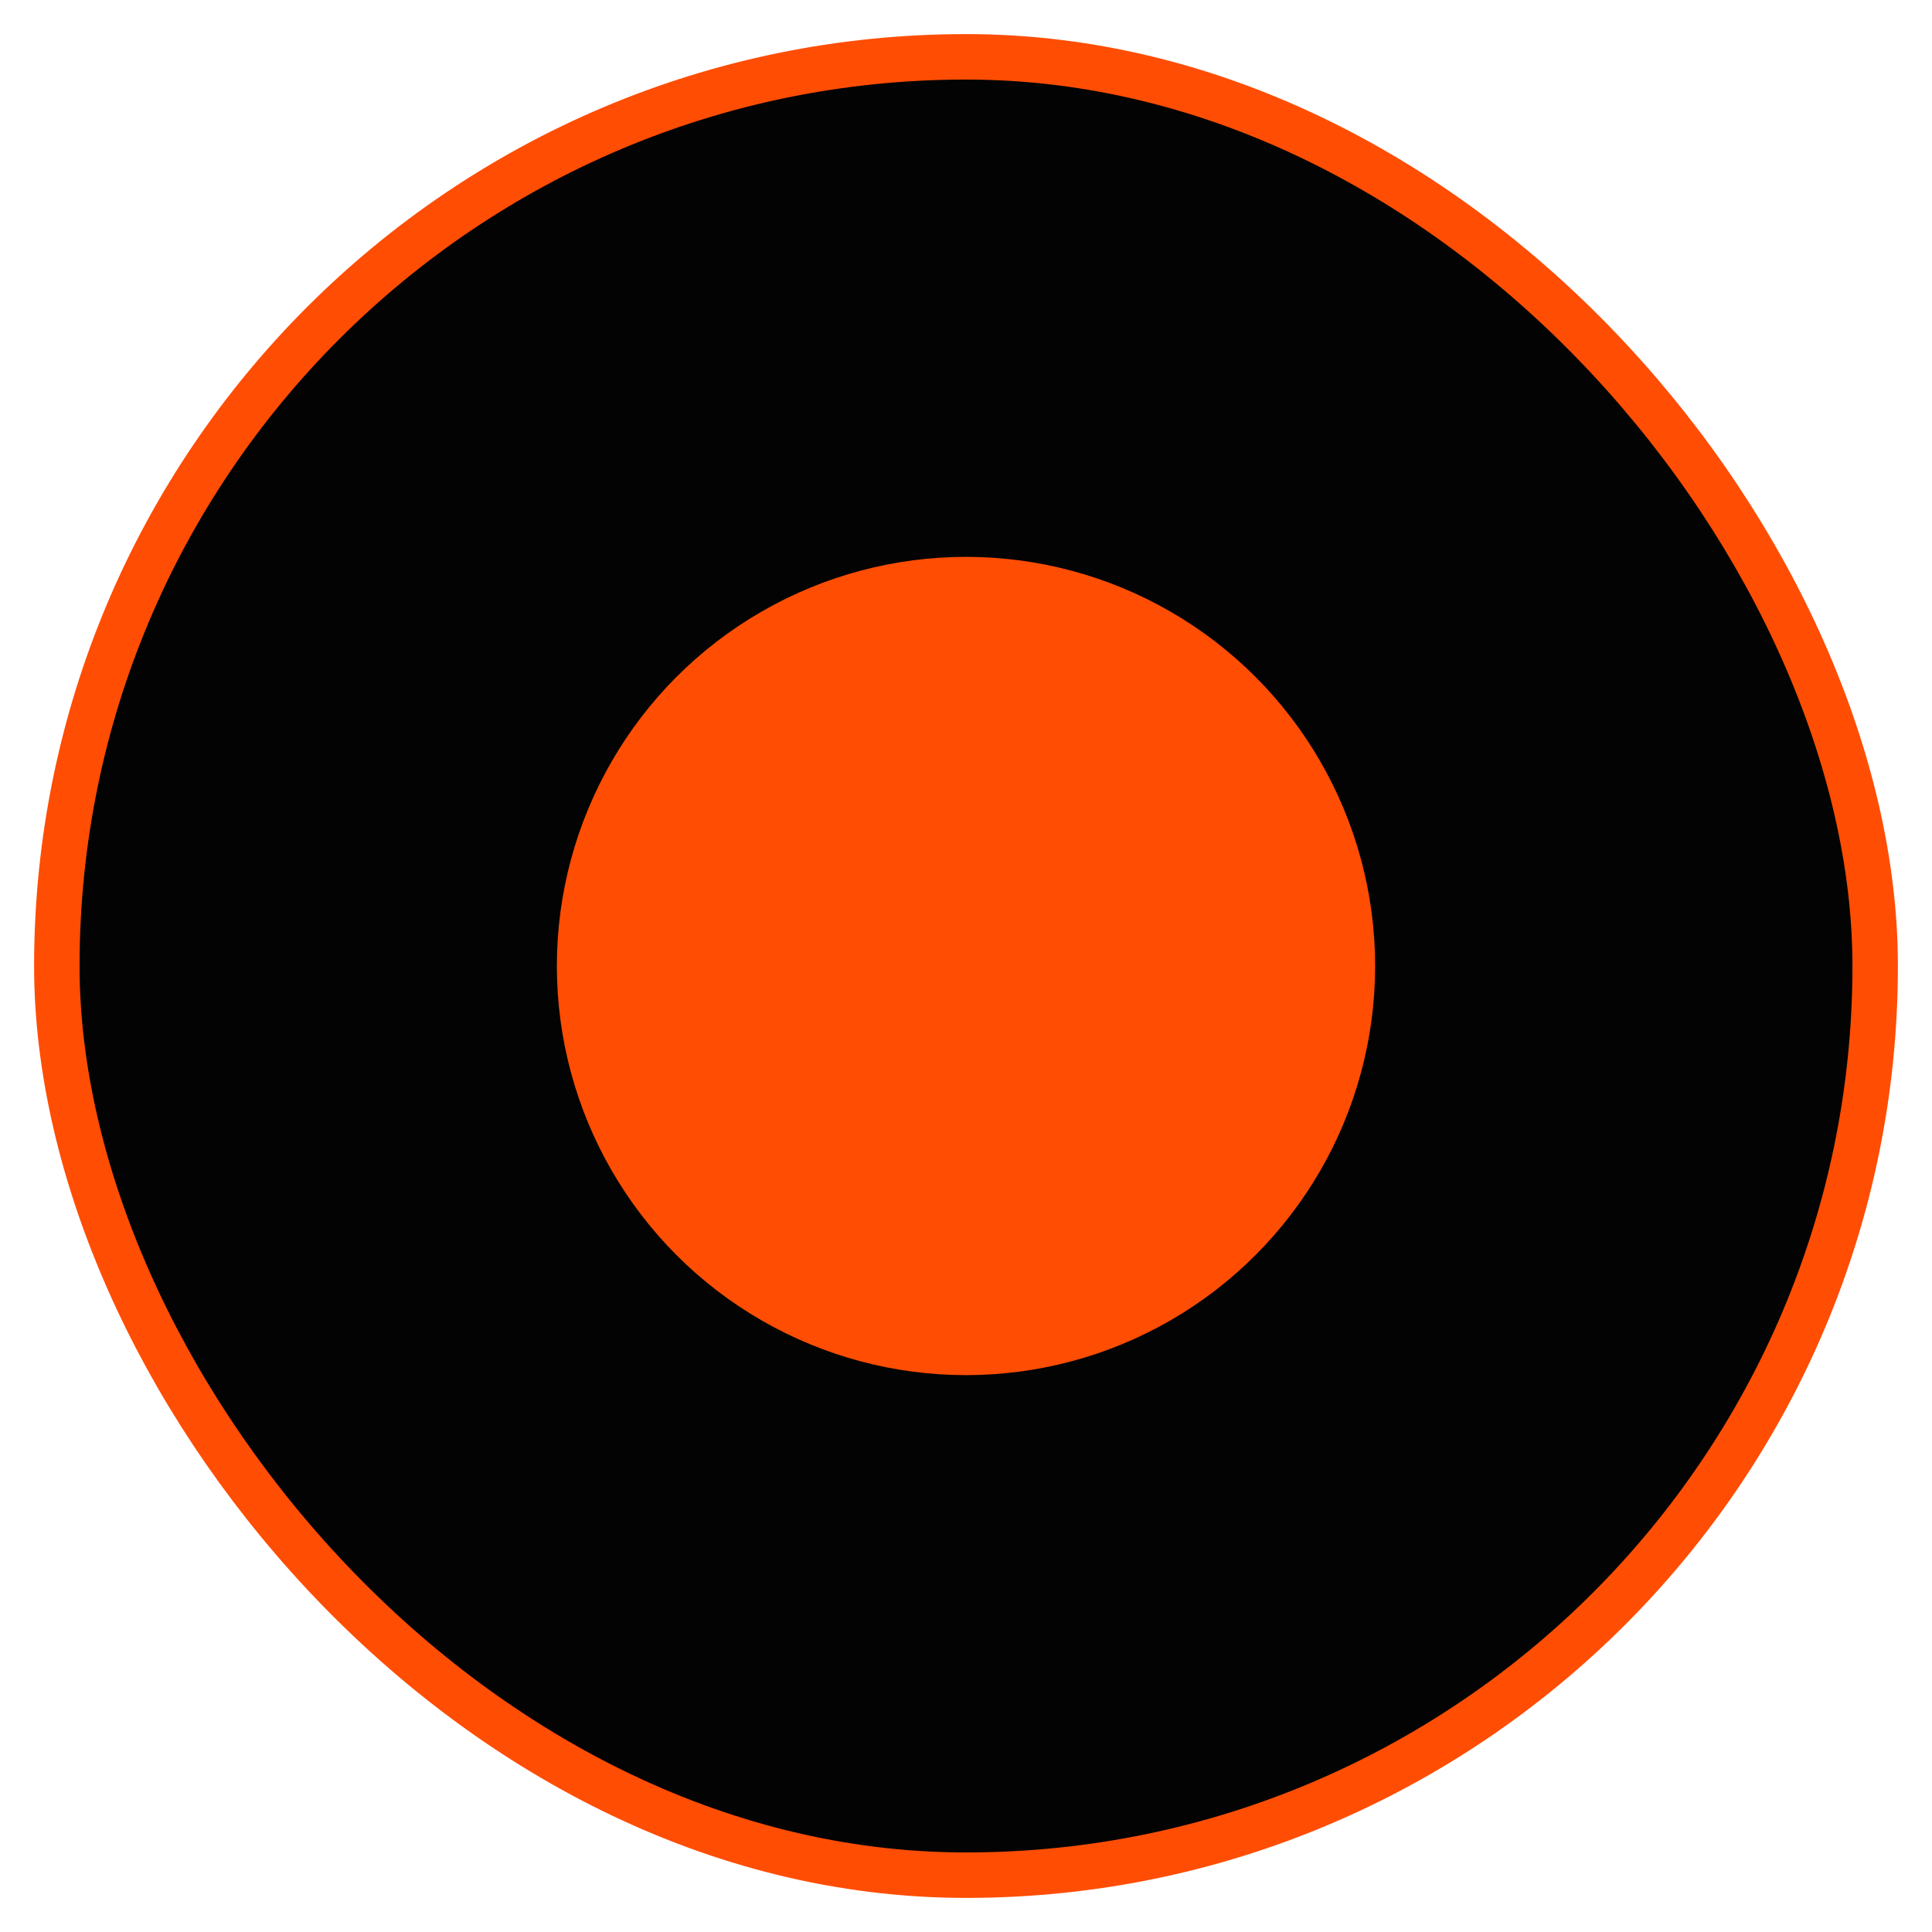
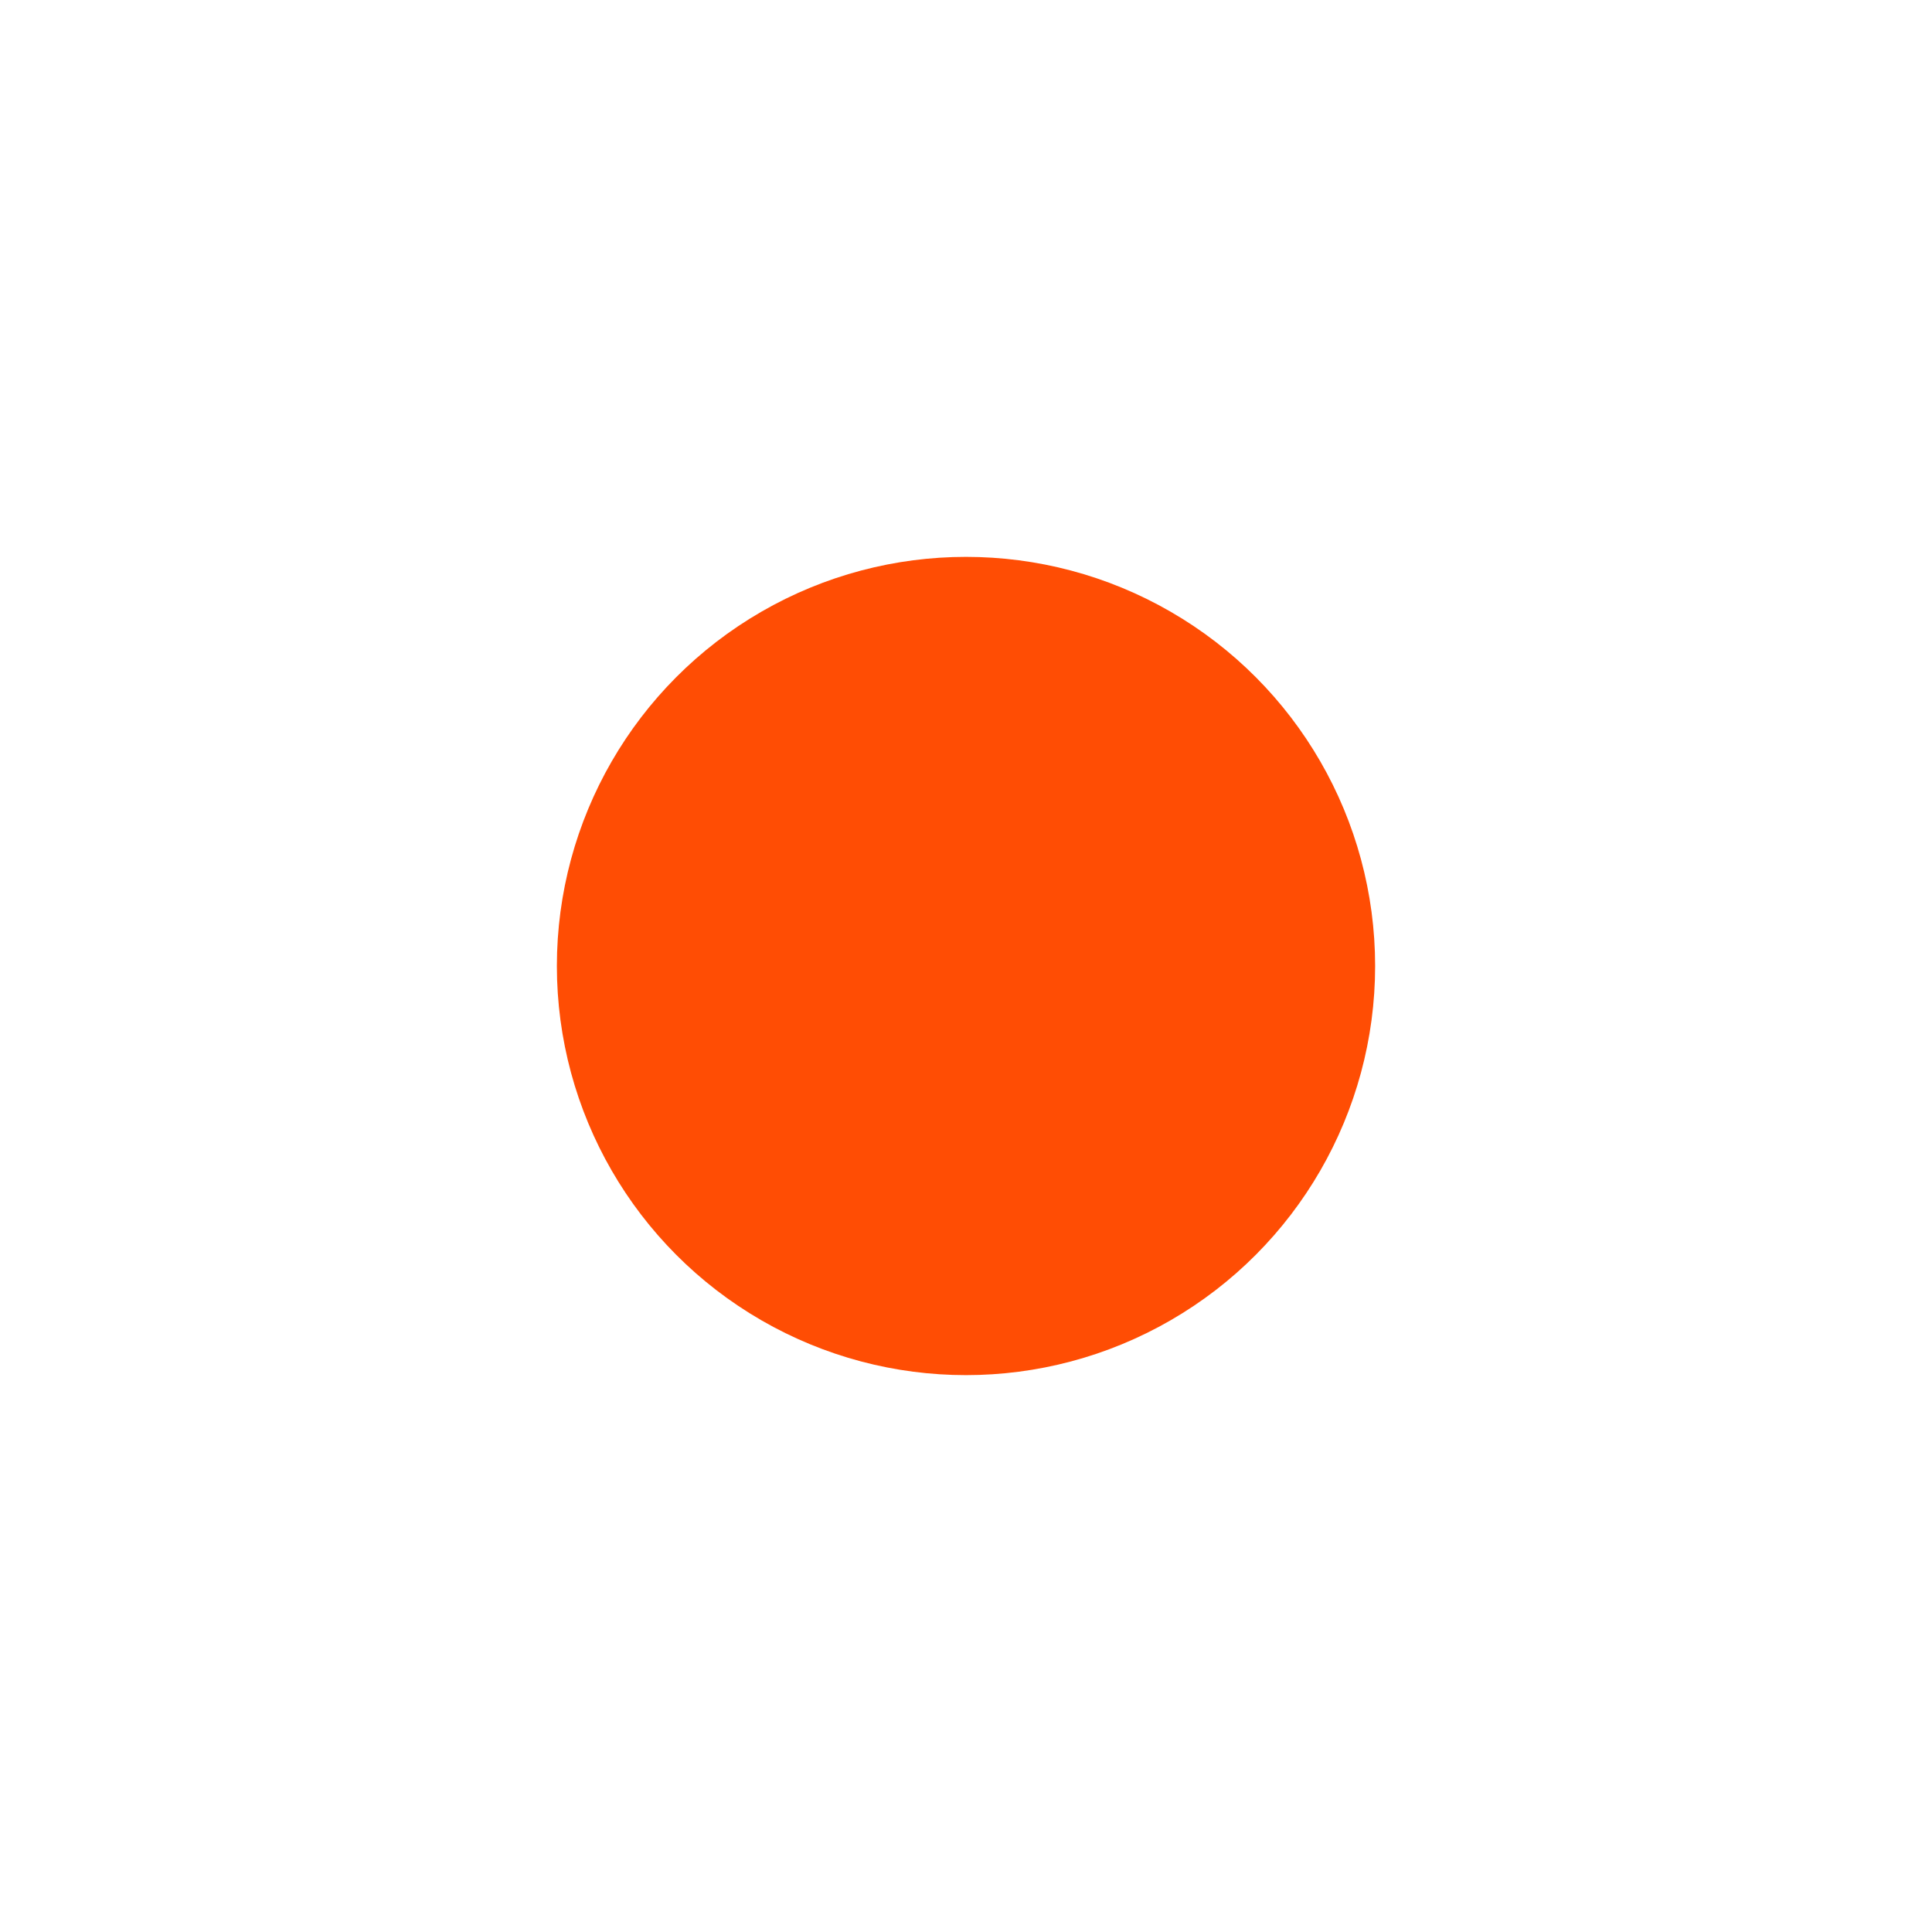
<svg xmlns="http://www.w3.org/2000/svg" width="34" height="34" viewBox="0 0 34 34" fill="none">
-   <rect x="1" y="1" width="32" height="32" rx="16" fill="#030303" />
-   <rect x="1" y="1" width="32" height="32" rx="16" stroke="#FF4D04" stroke-width="0.8" />
  <circle cx="17" cy="17" r="7.2" fill="#FF4D04" />
</svg>